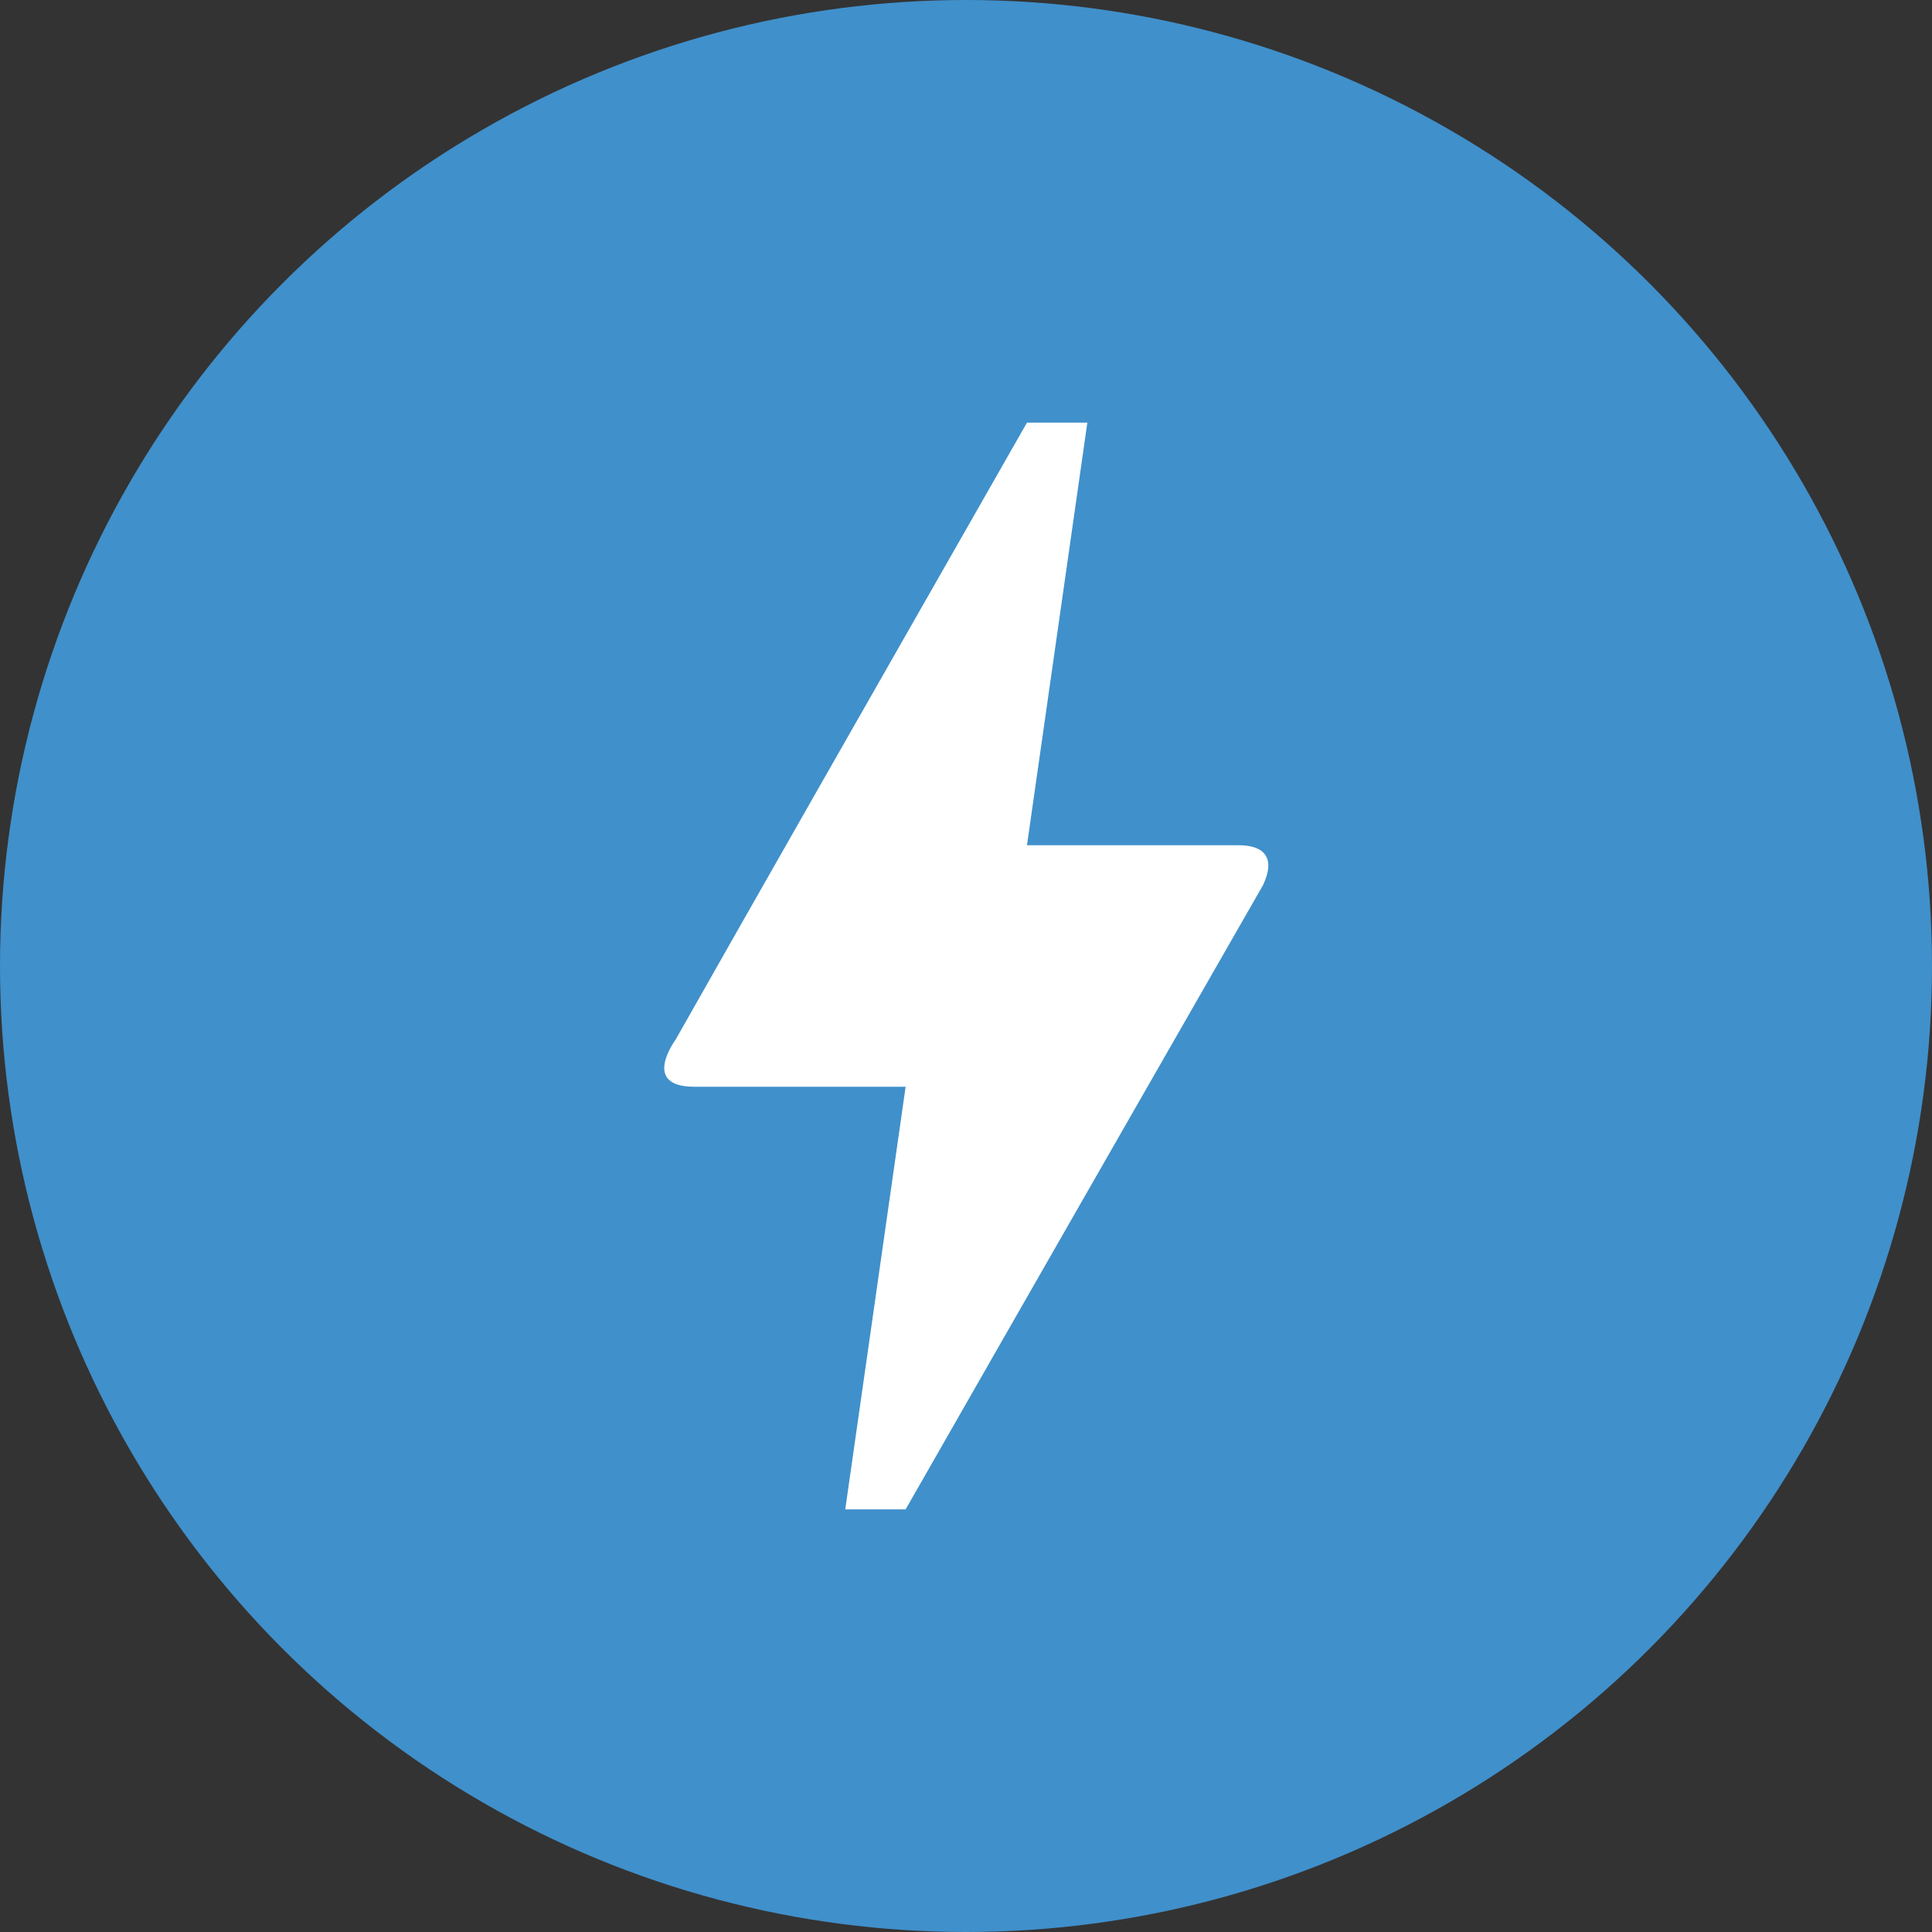
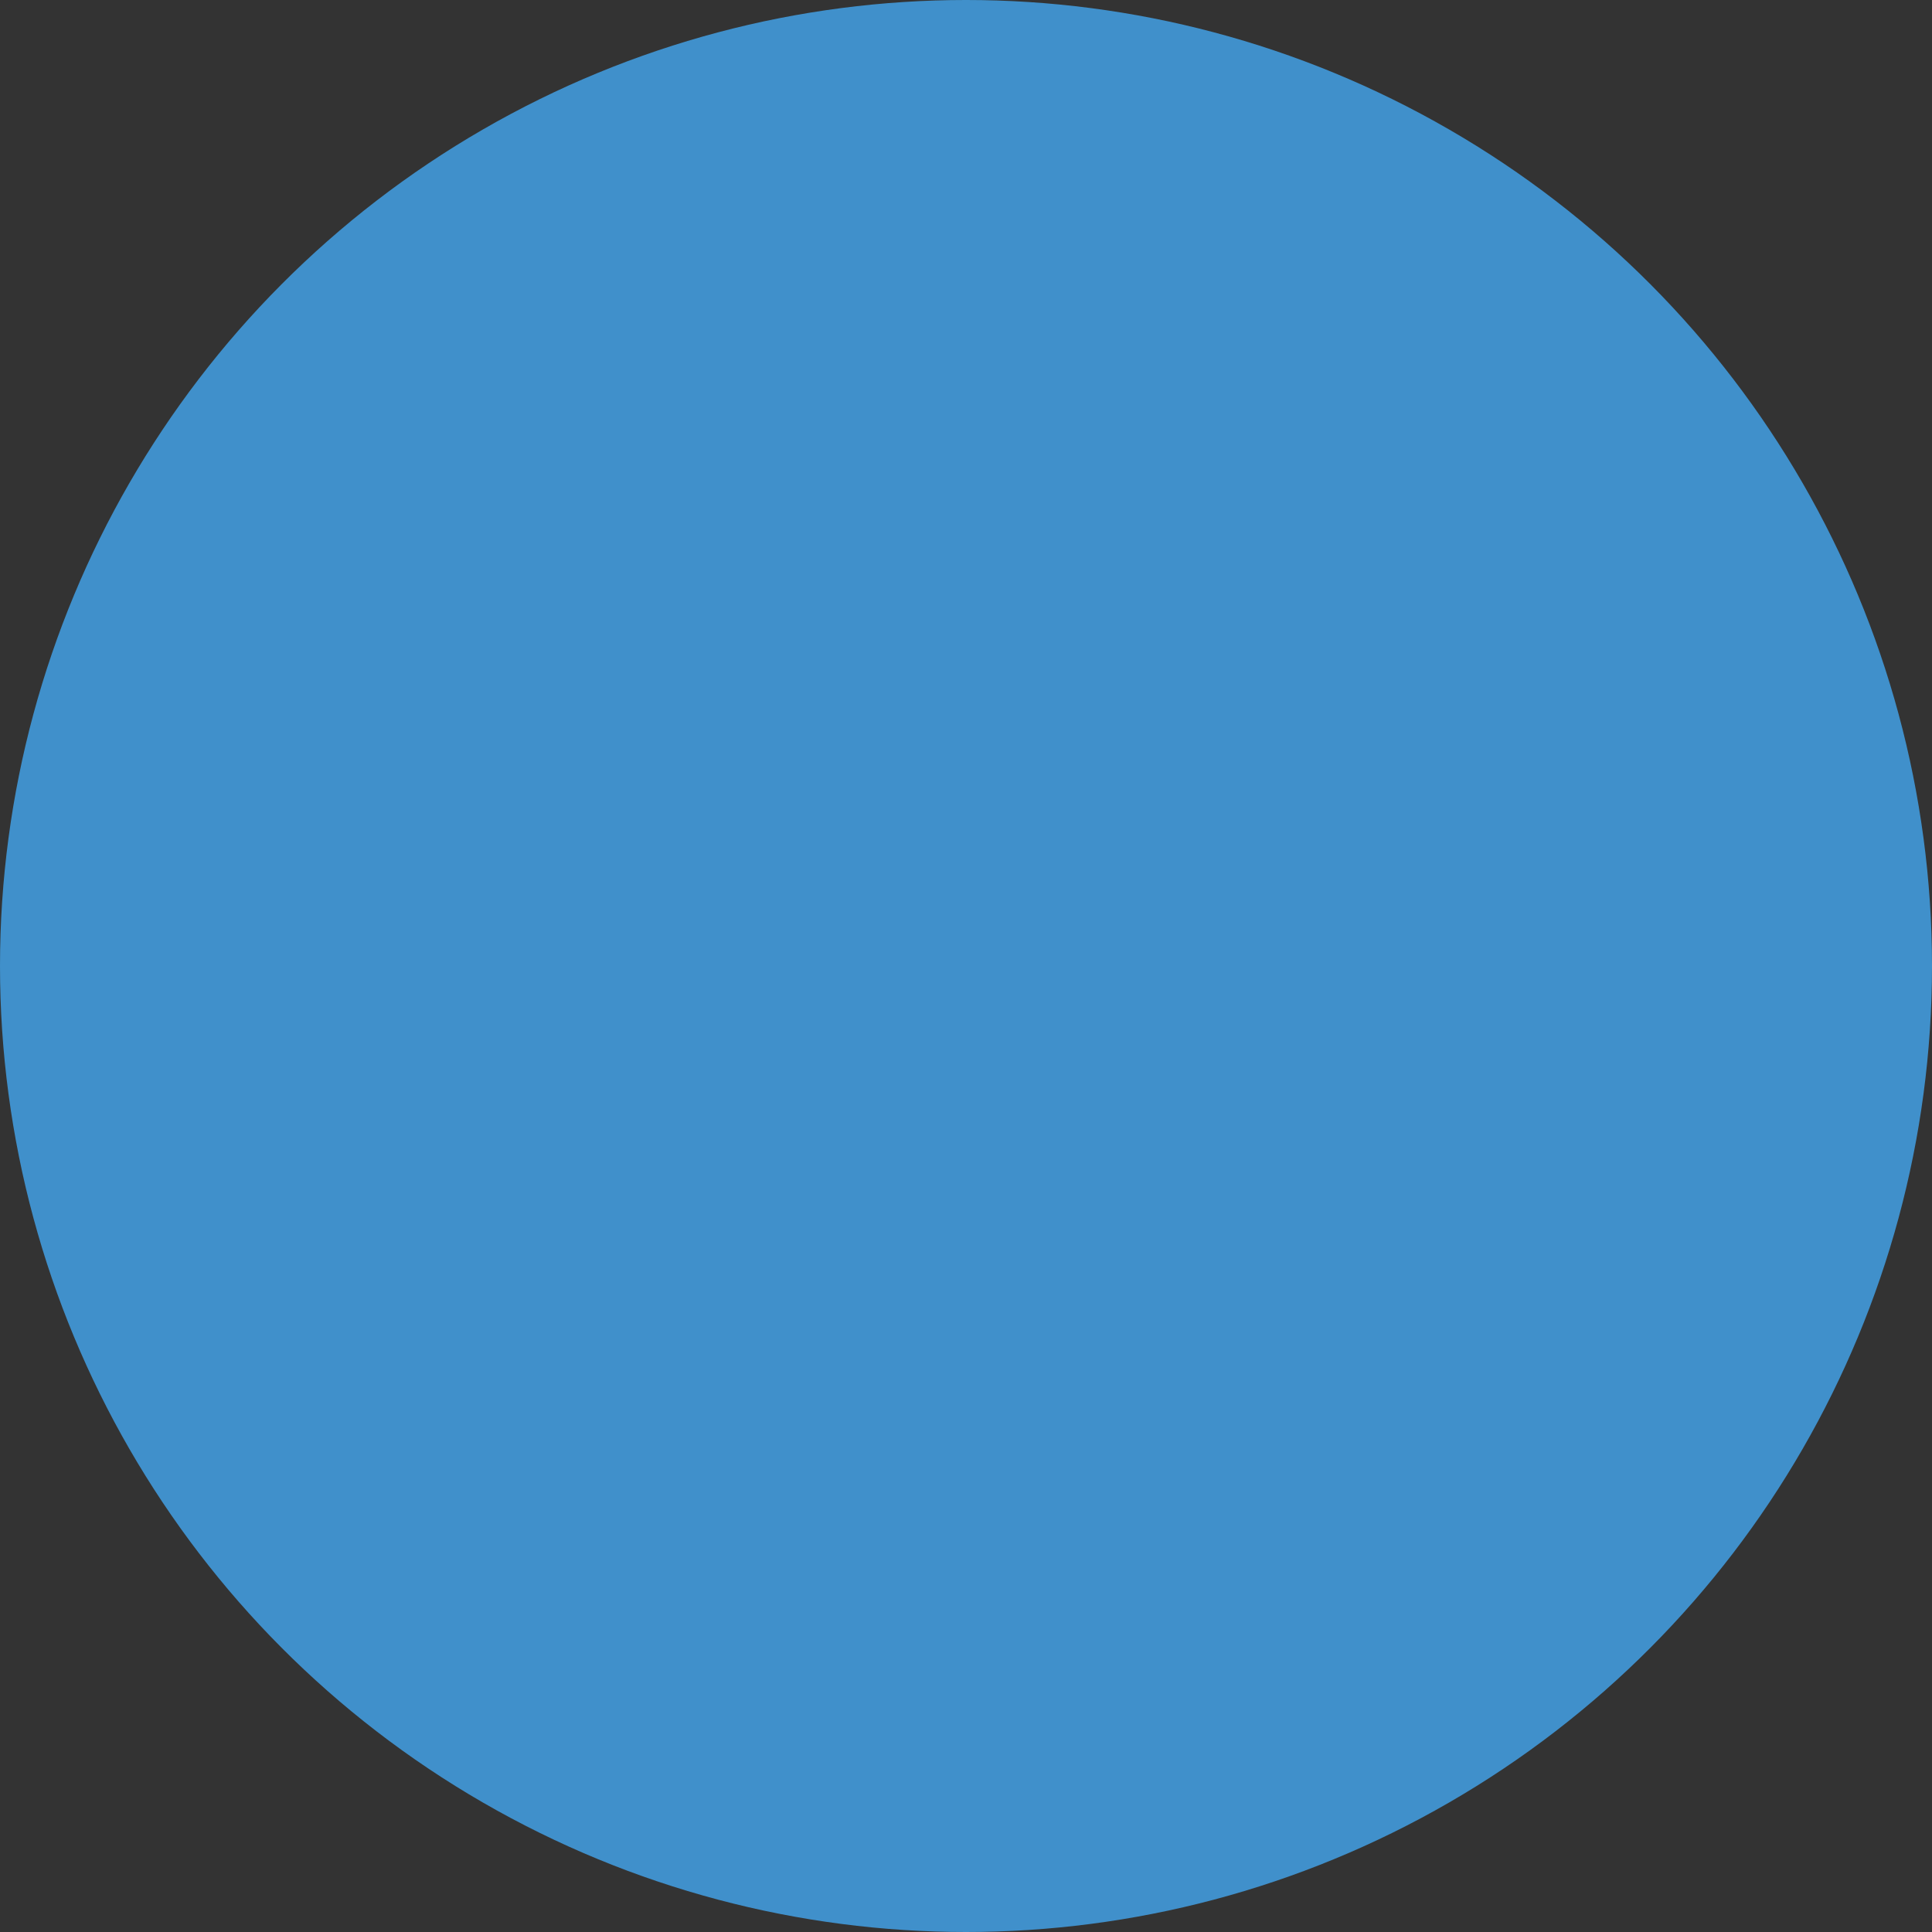
<svg xmlns="http://www.w3.org/2000/svg" width="32" height="32" viewBox="0 0 32 32" fill="none">
  <rect x="0" y="0" width="32" height="32" fill="#333333" stroke="none" />
  <circle cx="16" cy="16" r="16" fill="#4090CB" />
  <g clip-path="url(#clip0_707_4003)">
-     <path d="M15 25H14L15 18H11.5C10.62 18 11.17 17.25 11.19 17.22C12.48 14.94 14.42 11.54 17.01 7H18.01L17.01 14H20.52C20.92 14 21.14 14.19 20.92 14.66C16.97 21.55 15 25 15 25Z" fill="white" />
-   </g>
+     </g>
  <defs>
    <clipPath id="clip0_707_4003">
-       <rect width="24" height="24" fill="white" transform="translate(4 4)" />
-     </clipPath>
+       </clipPath>
  </defs>
</svg>